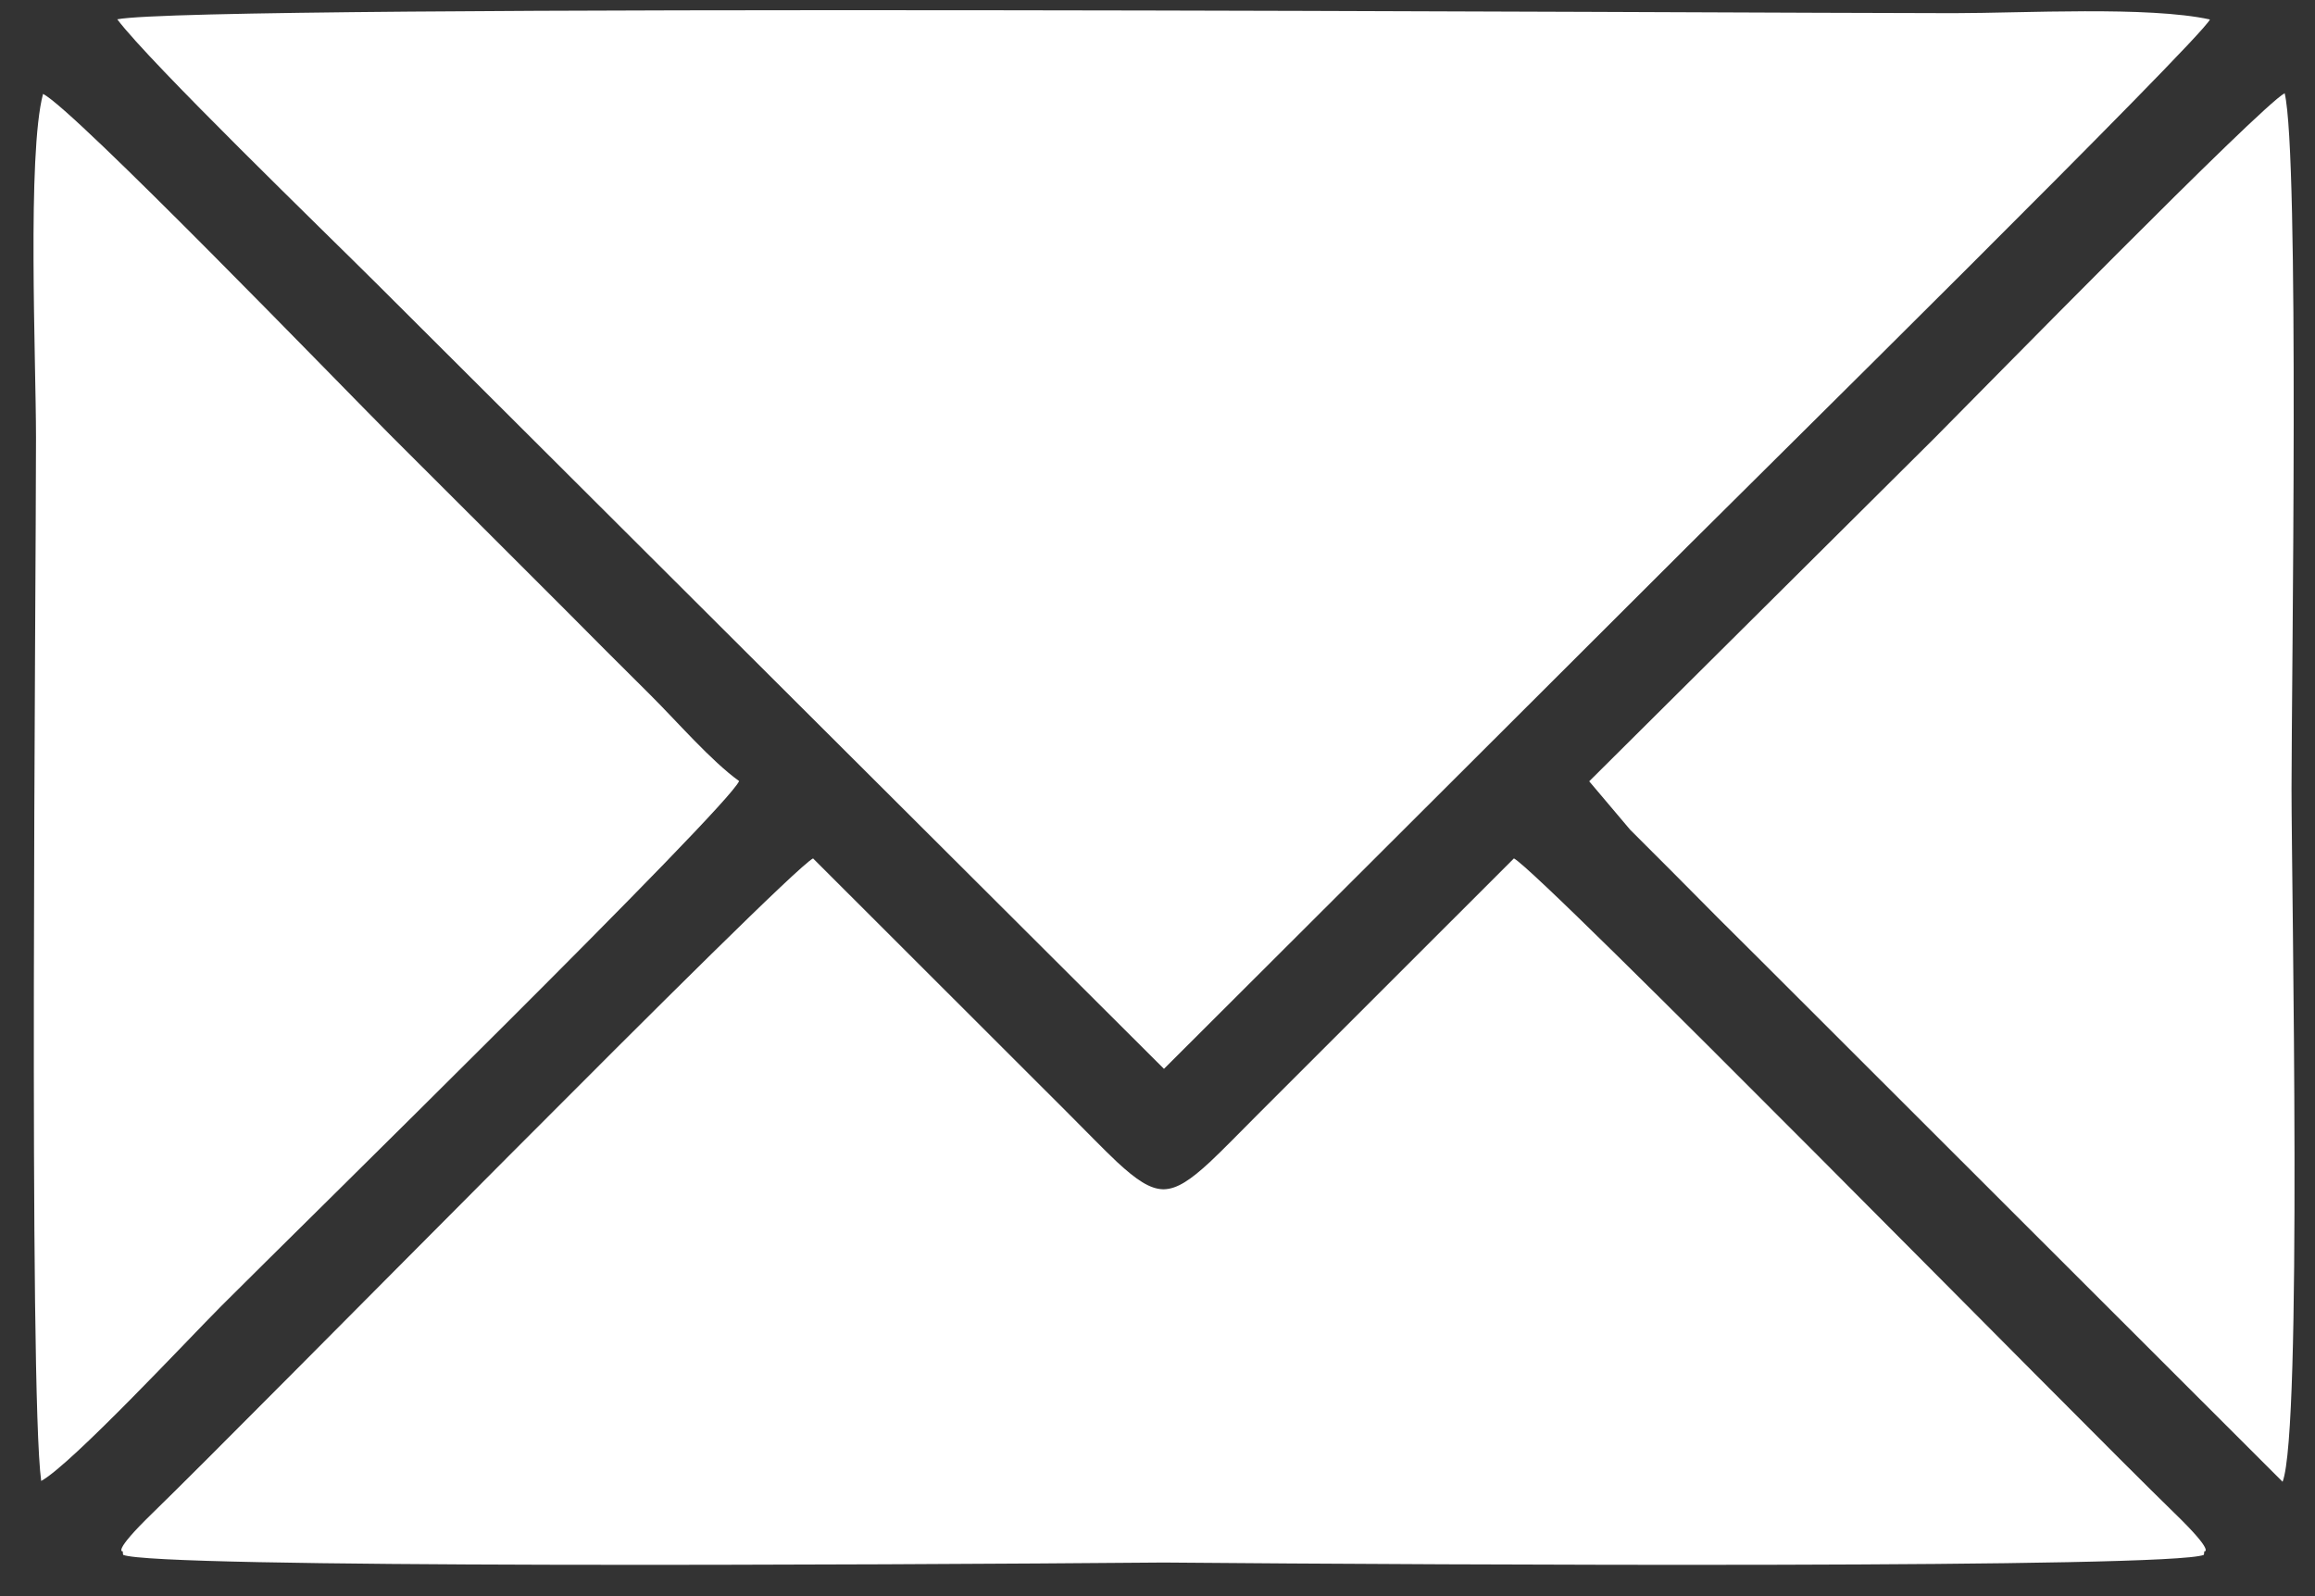
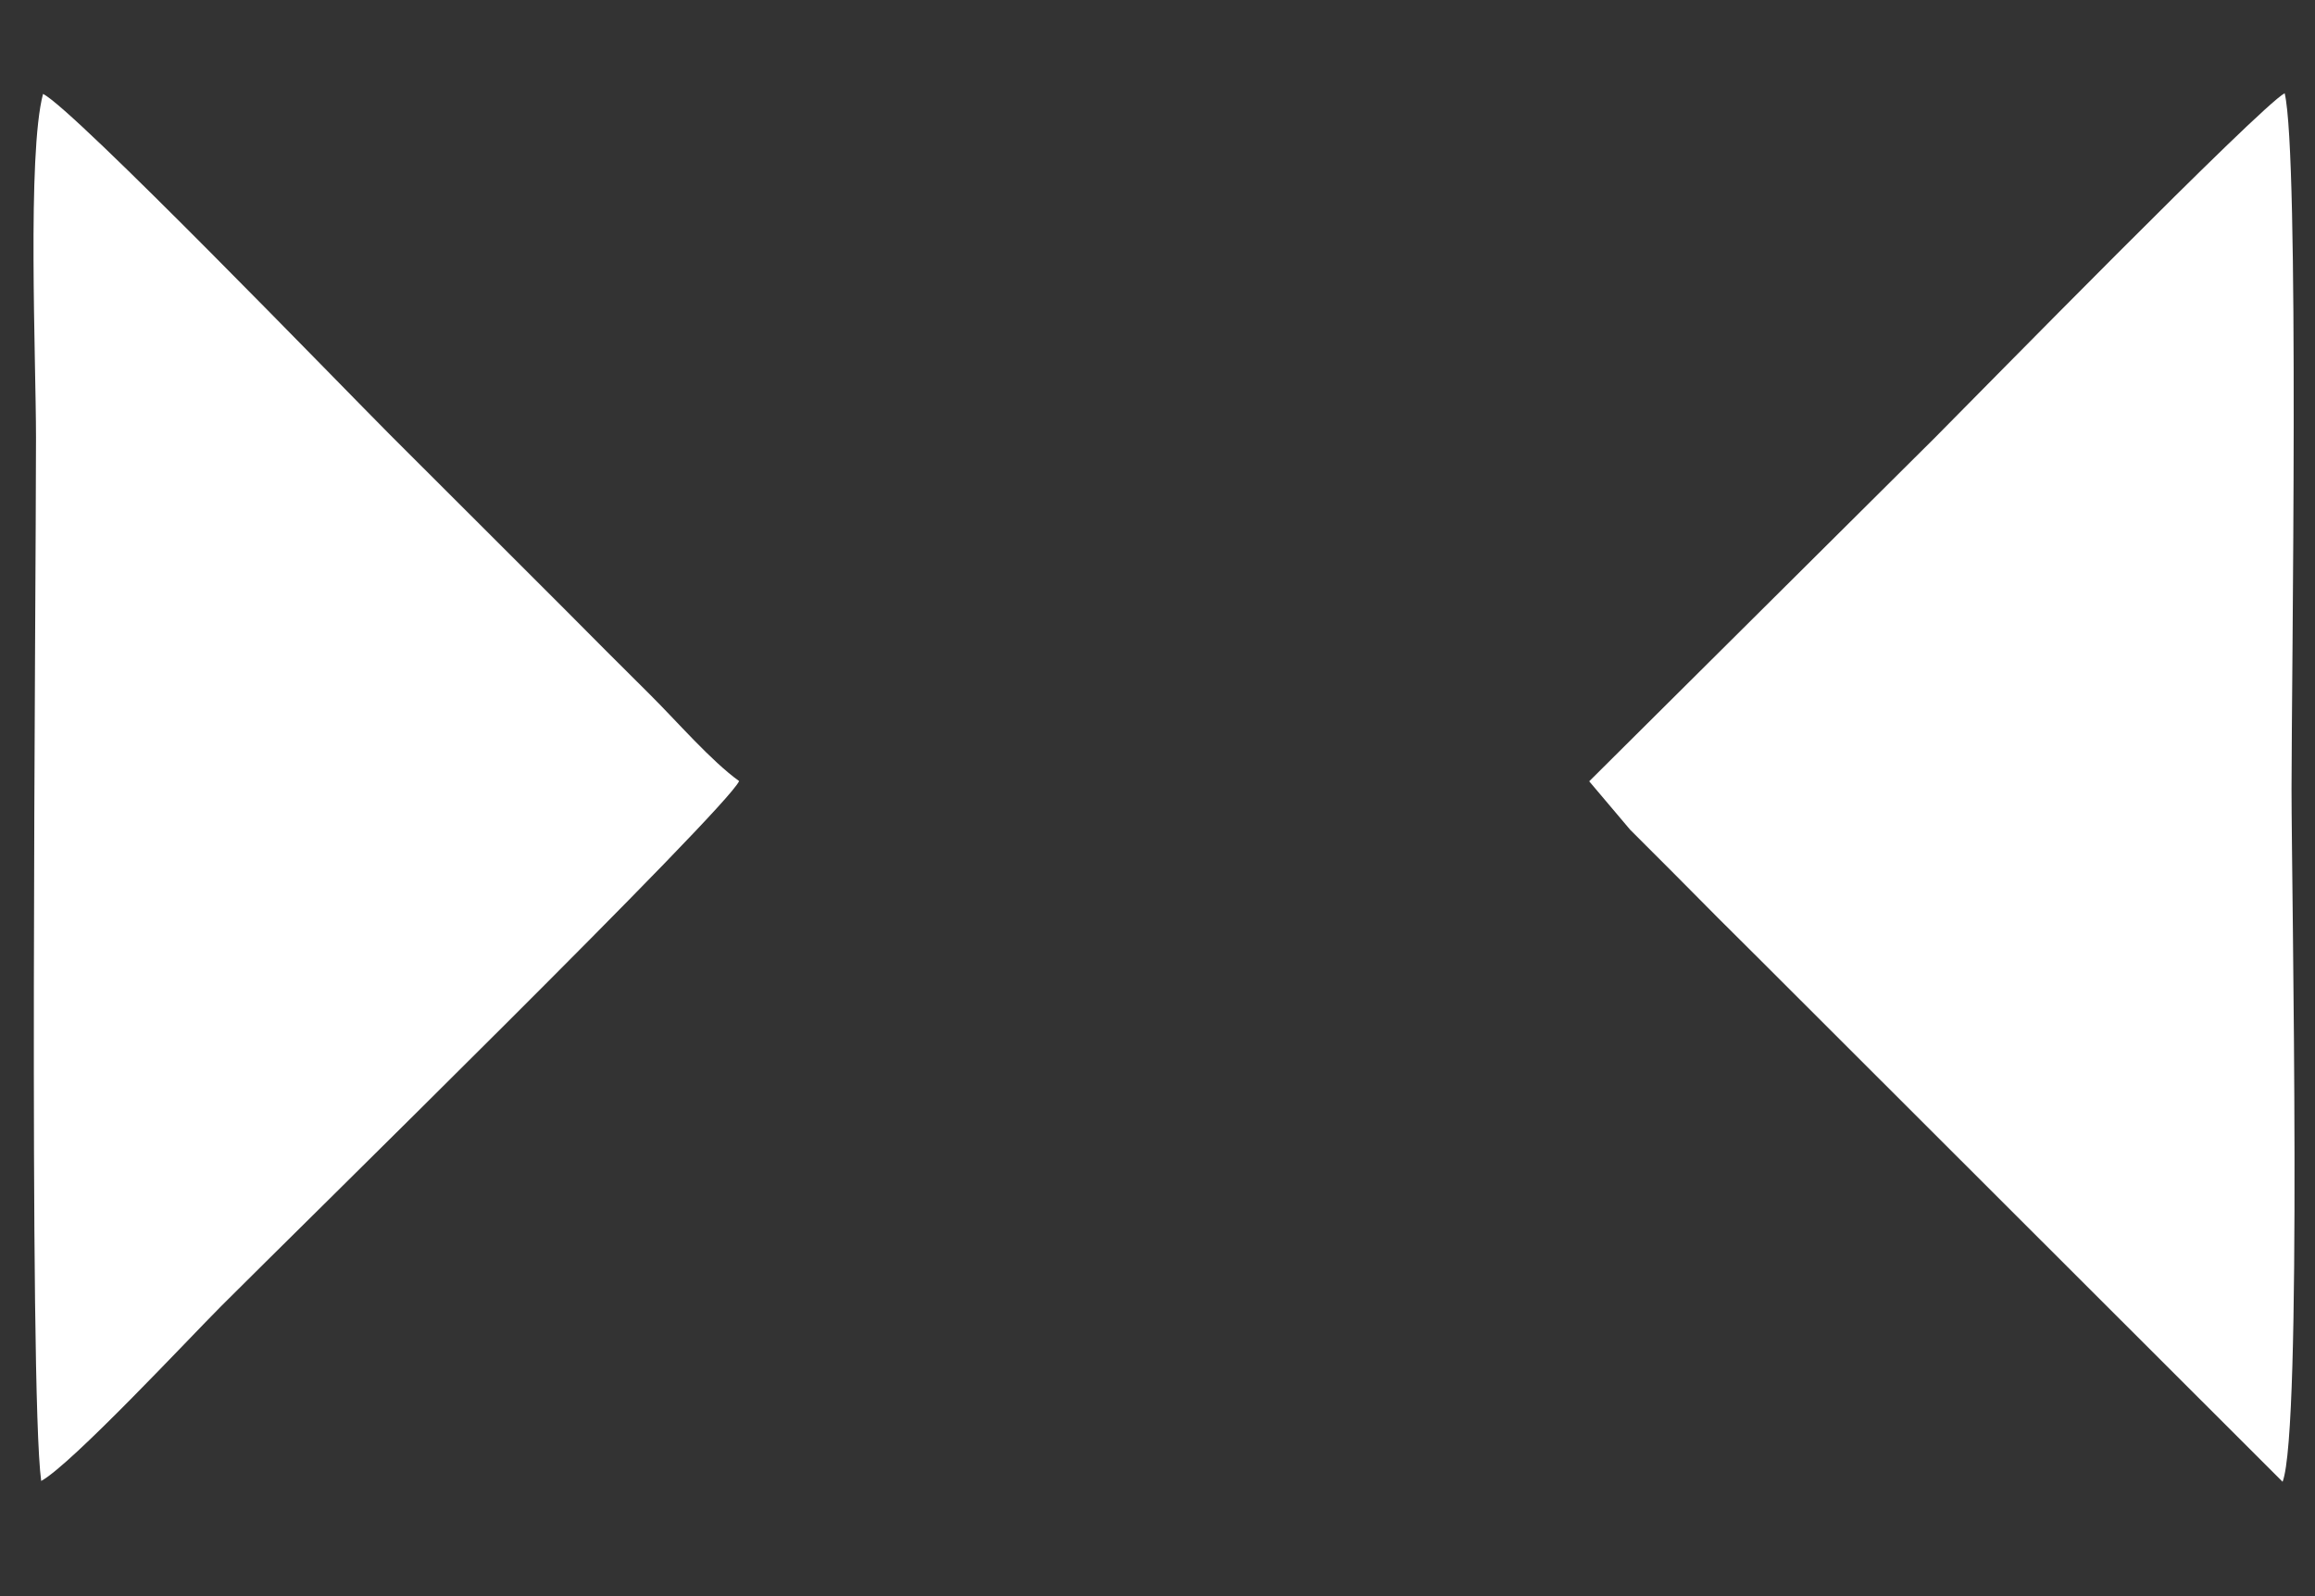
<svg xmlns="http://www.w3.org/2000/svg" width="29" height="20" viewBox="0 0 29 20" fill="none">
  <rect x="0" y="0" width="29" height="20" fill="#333333" stroke="none" />
-   <path fill-rule="evenodd" clip-rule="evenodd" d="M27.684 0.244C26.907 0.075 25.347 0.165 24.471 0.165C21.902 0.165 2.471 0.042 1.469 0.242C1.886 0.795 4.072 2.91 4.728 3.564L14.581 13.393L21.17 6.816C21.866 6.119 27.566 0.496 27.684 0.244Z" fill="white" />
-   <path fill-rule="evenodd" clip-rule="evenodd" d="M15.156 14.561C14.914 14.785 14.746 14.898 14.581 14.902H14.58H14.571H14.569C14.405 14.898 14.236 14.785 13.994 14.561C13.827 14.404 13.624 14.193 13.36 13.929L10.185 10.756C9.824 10.953 3.133 17.773 1.911 18.959C1.392 19.463 1.539 19.439 1.539 19.439C1.538 19.43 1.538 19.469 1.543 19.483C1.956 19.654 10.967 19.61 14.575 19.579C18.183 19.61 27.195 19.654 27.607 19.483C27.612 19.469 27.613 19.43 27.612 19.439C27.612 19.439 27.759 19.463 27.239 18.959C26.017 17.773 19.326 10.953 18.965 10.756L15.791 13.929C15.527 14.193 15.324 14.404 15.156 14.561Z" fill="white" />
  <path fill-rule="evenodd" clip-rule="evenodd" d="M0.516 18.557C0.897 18.348 2.368 16.77 2.772 16.365C3.783 15.353 9.106 10.136 9.259 9.787C8.91 9.537 8.477 9.036 8.144 8.705C7.757 8.322 7.429 7.991 7.045 7.605C6.306 6.864 5.625 6.188 4.885 5.447C4.288 4.849 0.915 1.357 0.539 1.177C0.339 1.933 0.451 4.515 0.451 5.485C0.451 7.487 0.358 17.41 0.516 18.557Z" fill="white" />
  <path fill-rule="evenodd" clip-rule="evenodd" d="M20.422 10.398C20.623 10.601 20.771 10.745 20.971 10.947C21.355 11.336 21.681 11.663 22.07 12.048L28.594 18.567C28.843 17.92 28.706 11.156 28.706 9.882C28.706 8.531 28.807 1.953 28.62 1.168C28.311 1.334 24.793 4.927 24.236 5.487L19.908 9.79L20.422 10.398Z" fill="white" />
</svg>